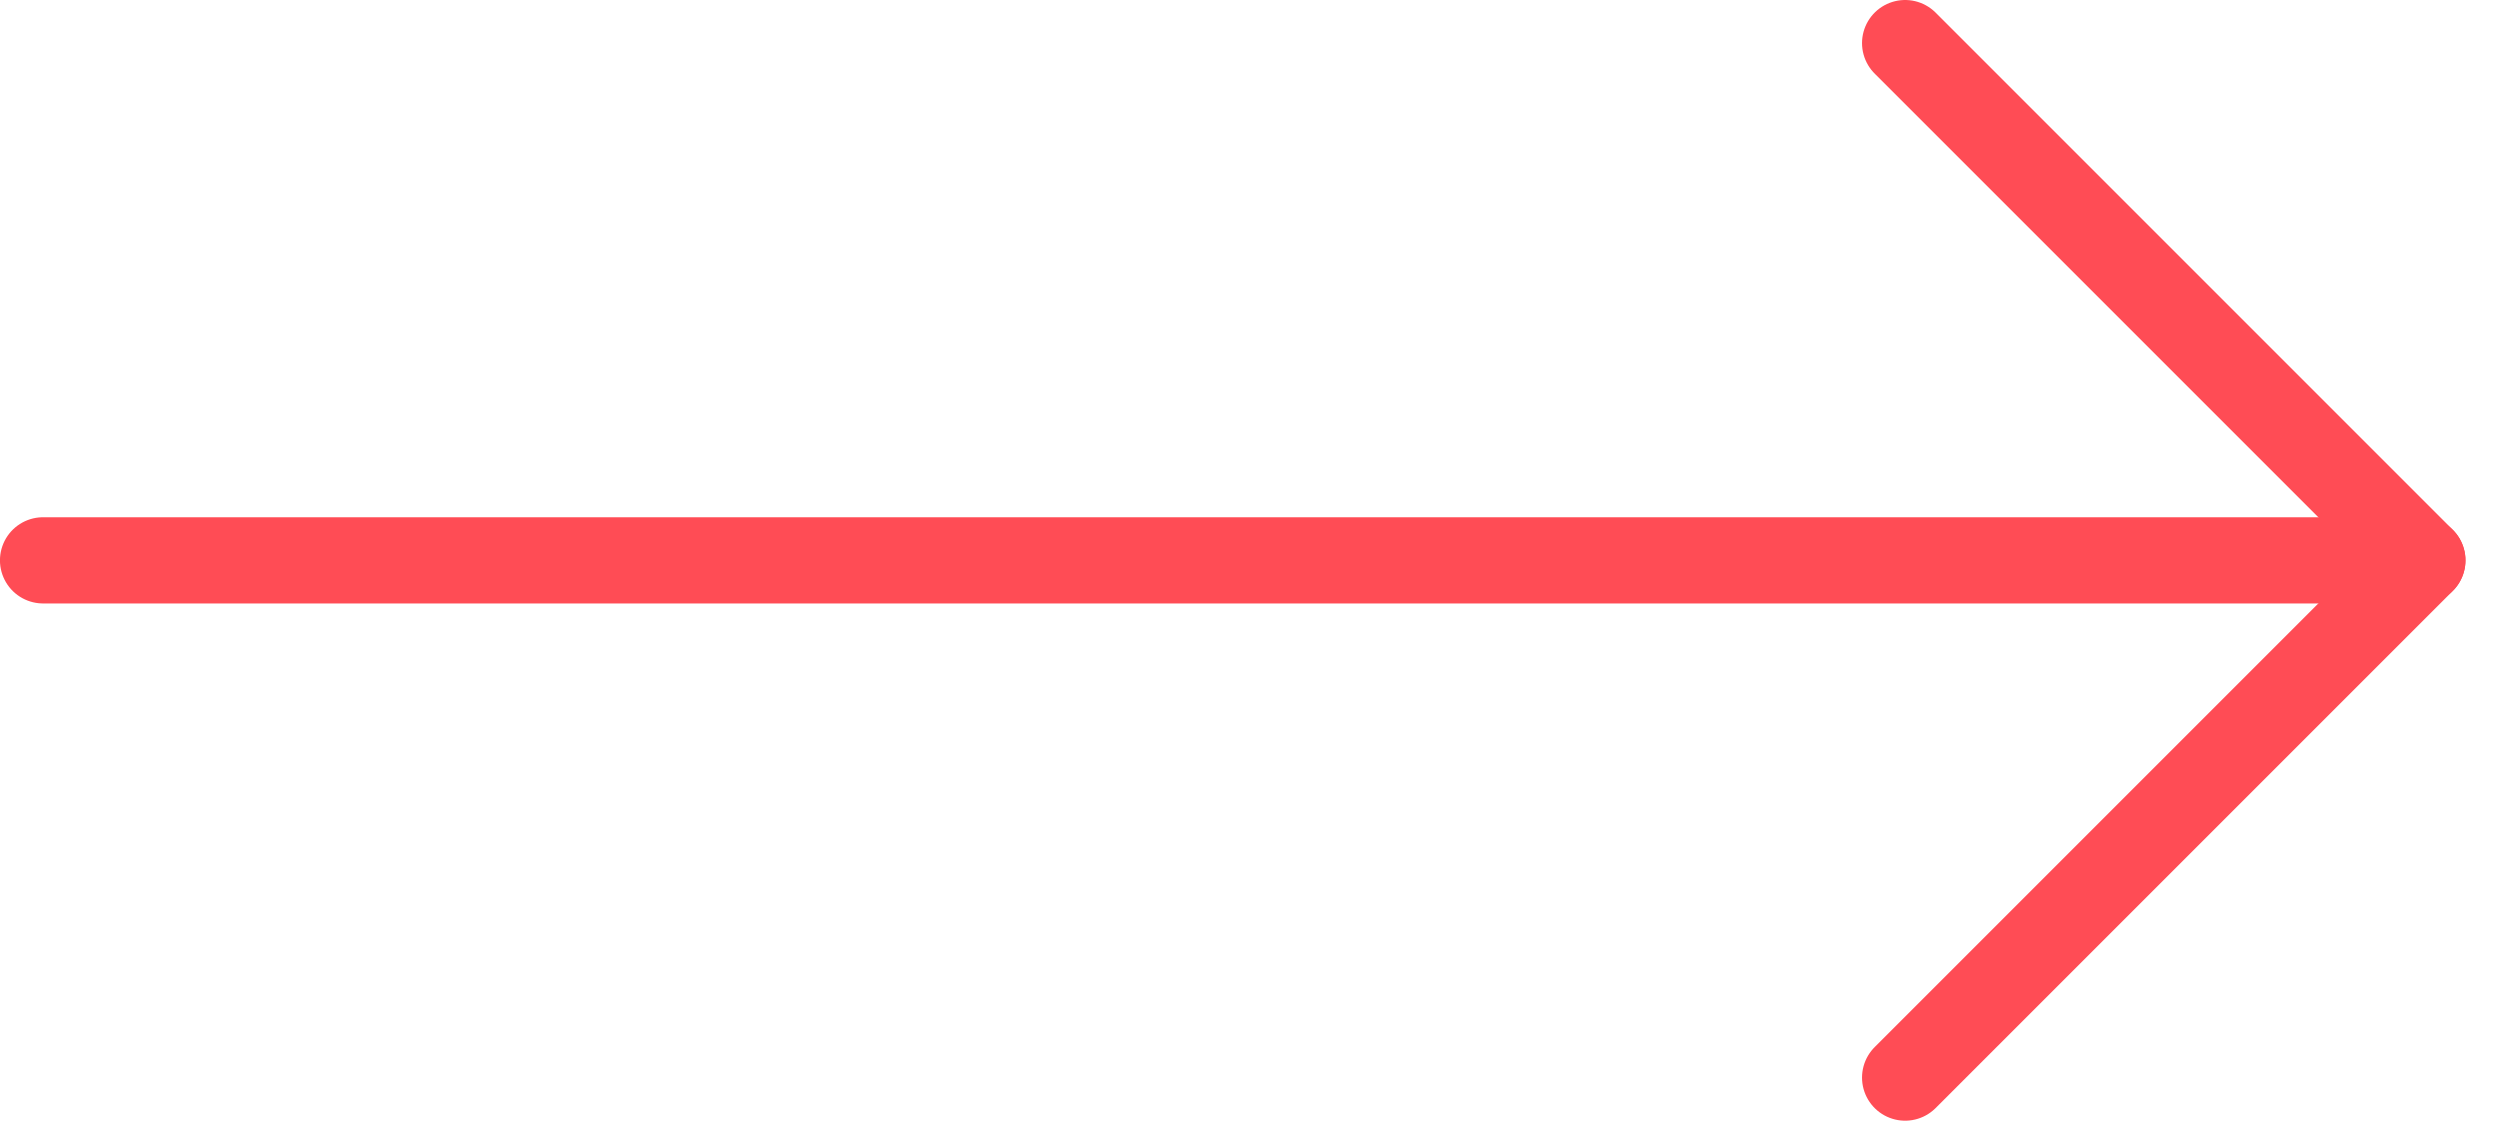
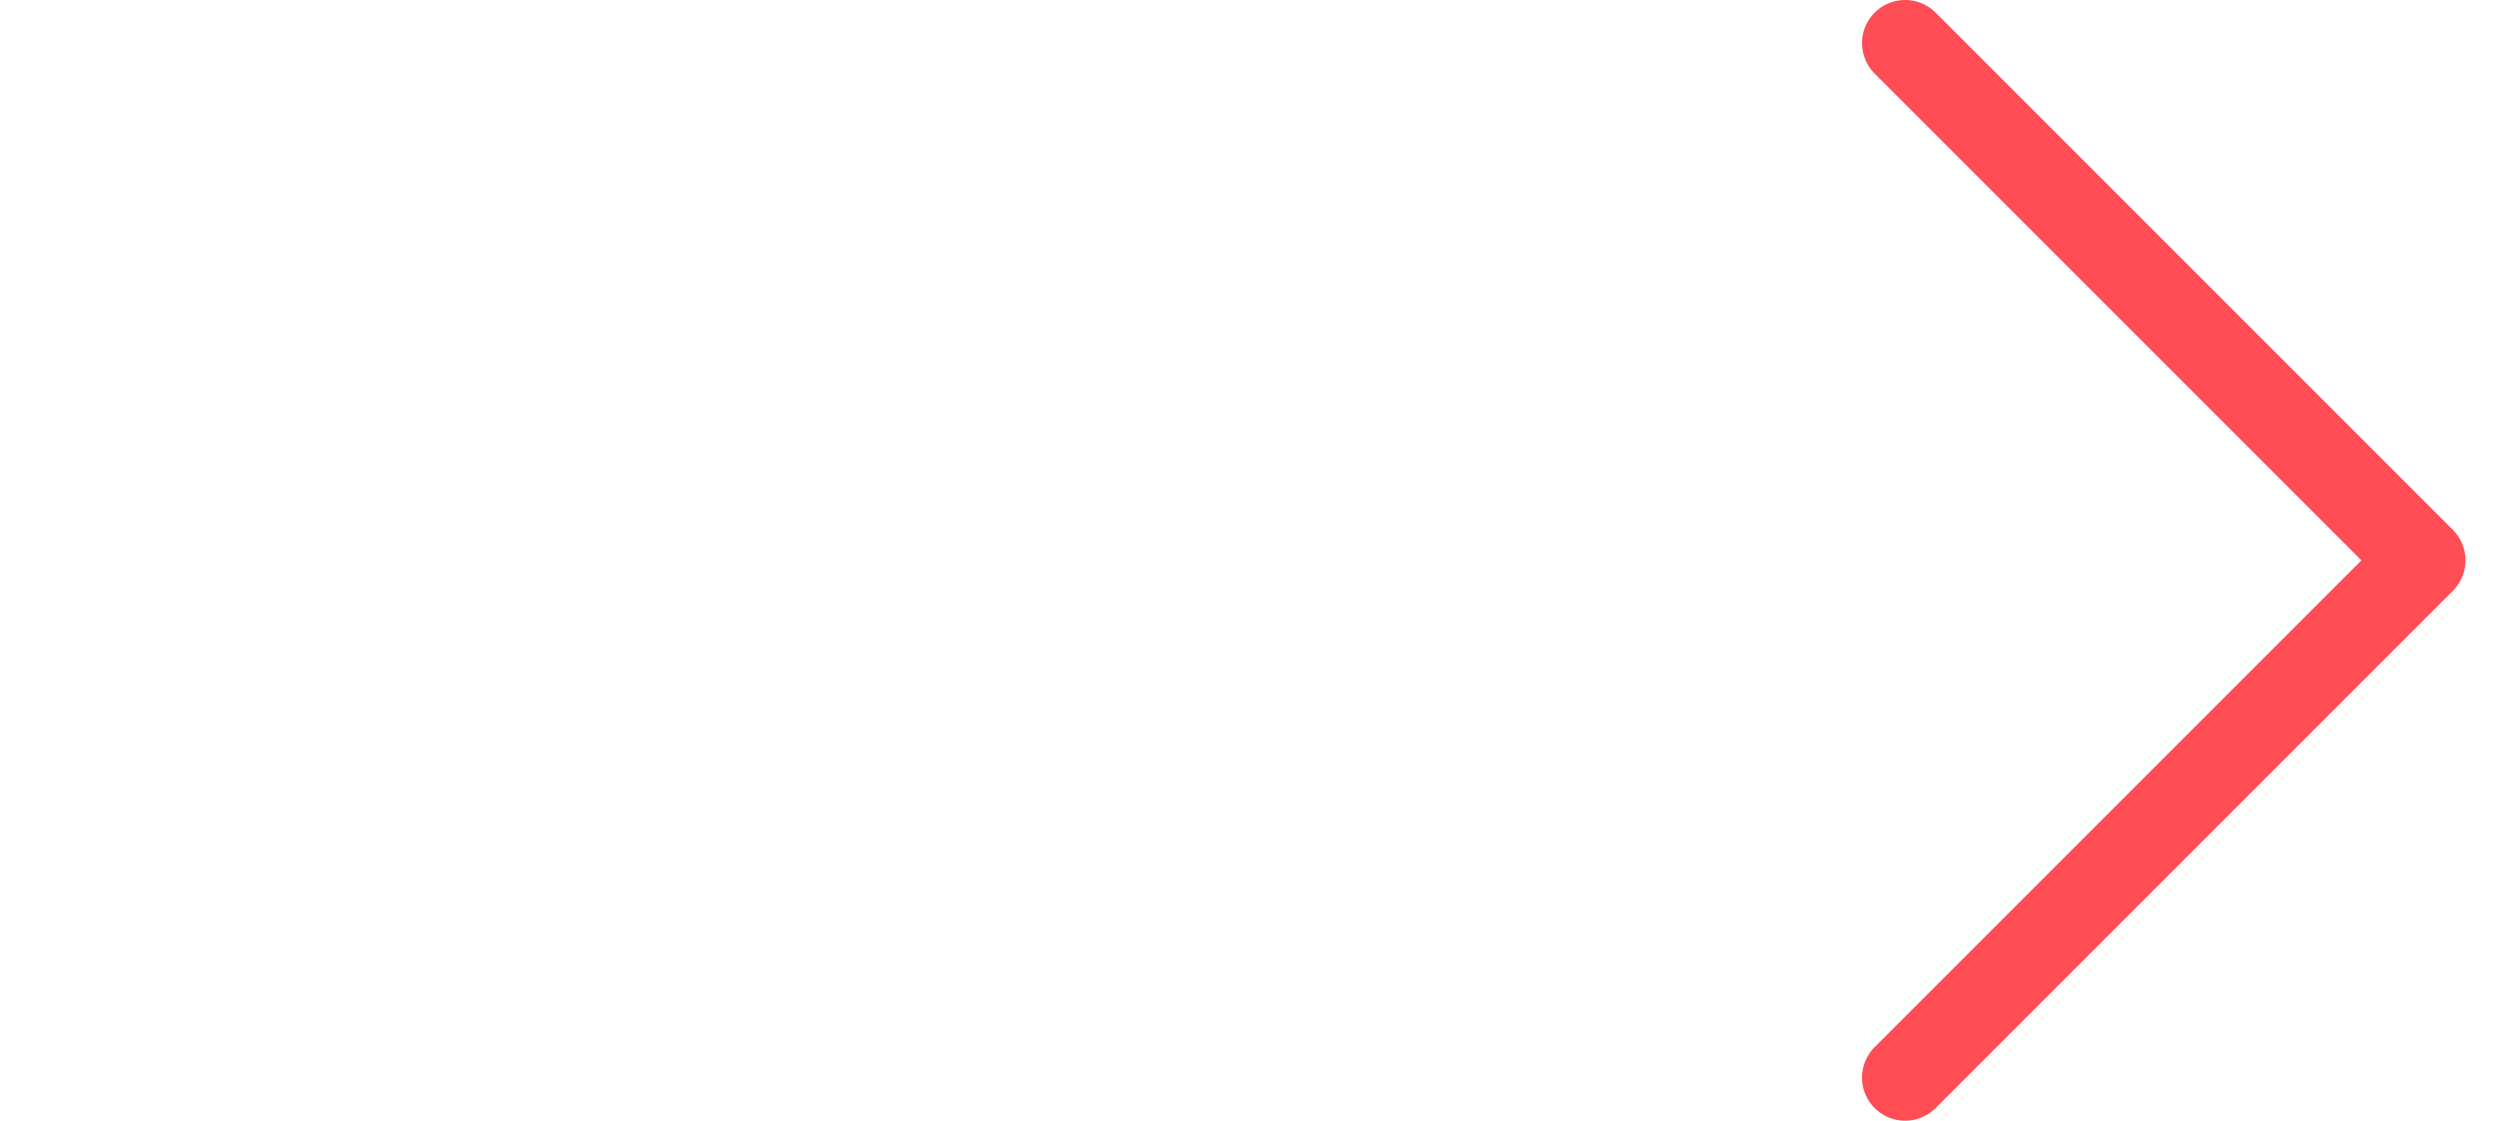
<svg xmlns="http://www.w3.org/2000/svg" width="58" height="26" viewBox="0 0 58 26" fill="none">
  <g id="Interface-Essential / Keyboard / keyboard-arrow-left">
    <g id="Group 549">
      <g id="keyboard-arrow-left">
        <path id="Shape 2773" d="M44.199 25L56.199 13L44.199 1" stroke="#FF4C55" stroke-width="2" stroke-linecap="round" stroke-linejoin="round" />
-         <path id="Shape 2774" d="M56.199 13H0.999" stroke="#FF4C55" stroke-width="2" stroke-linecap="round" stroke-linejoin="round" />
      </g>
    </g>
  </g>
</svg>